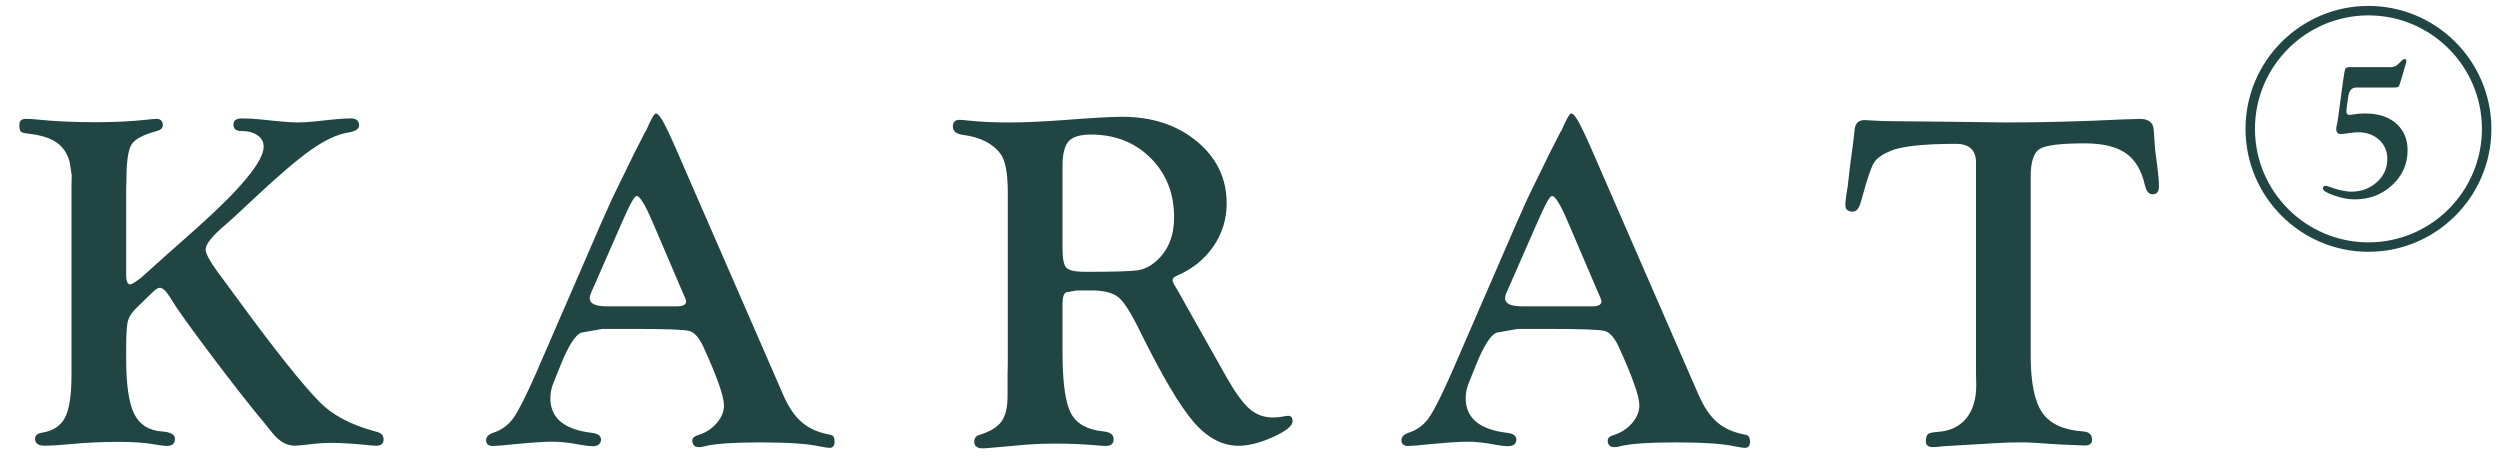
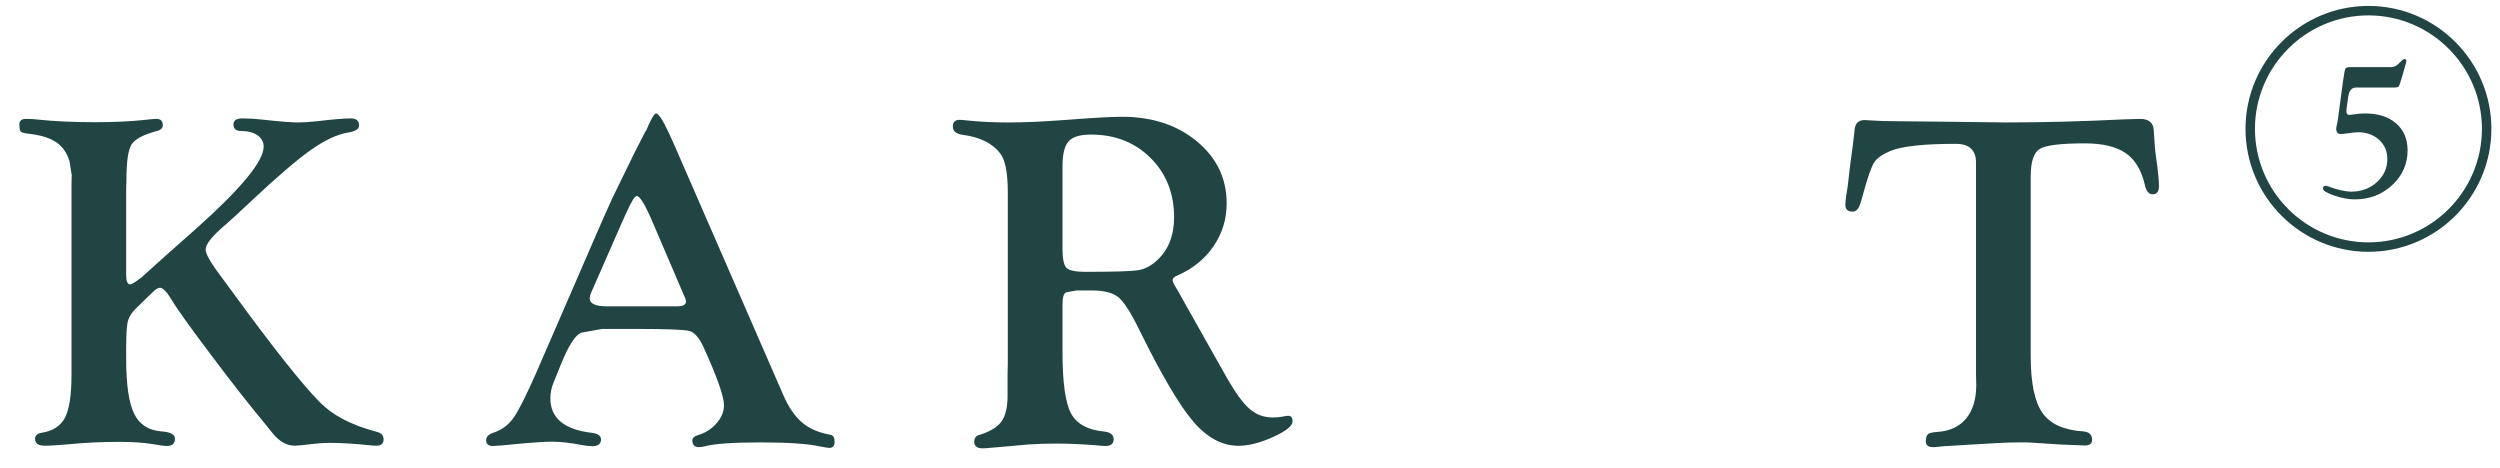
<svg xmlns="http://www.w3.org/2000/svg" version="1.1" id="Ebene_1" x="0px" y="0px" width="160.333px" height="30px" viewBox="0 0 160.333 30" enable-background="new 0 0 160.333 30" xml:space="preserve">
  <g>
    <g>
      <g>
        <g>
          <path fill="#204542" d="M8.092,12.125v5.538c0,0.376,0.086,0.569,0.259,0.579c0.091,0,0.335-0.152,0.731-0.457l1.492-1.343      l2.132-1.892c2.803-2.512,4.203-4.227,4.203-5.142c0-0.304-0.131-0.549-0.396-0.732c-0.265-0.183-0.616-0.274-1.052-0.274      c-0.327,0-0.489-0.14-0.489-0.42c0-0.258,0.188-0.388,0.565-0.388c0.418,0,0.846,0.025,1.284,0.076      c1.091,0.122,1.855,0.183,2.293,0.183c0.326,0,0.729-0.025,1.208-0.077c1.039-0.122,1.763-0.183,2.171-0.183      c0.356,0,0.535,0.15,0.535,0.45c0,0.228-0.224,0.378-0.671,0.451c-0.712,0.112-1.521,0.487-2.426,1.127      c-0.905,0.639-2.194,1.746-3.867,3.32c-0.775,0.731-1.306,1.218-1.591,1.461c-0.856,0.721-1.285,1.255-1.285,1.6      c0,0.244,0.229,0.686,0.688,1.325l1.101,1.494c2.548,3.493,4.393,5.818,5.535,6.976c0.803,0.813,1.937,1.421,3.402,1.827      l0.32,0.093c0.254,0.073,0.376,0.237,0.367,0.496c-0.011,0.248-0.167,0.372-0.473,0.372c-0.112,0-0.259-0.01-0.441-0.03      c-0.995-0.103-1.838-0.153-2.528-0.153c-0.324,0-0.665,0.021-1.02,0.061c-0.66,0.081-1.066,0.122-1.218,0.122      c-0.528,0-1.006-0.265-1.431-0.793c-0.04-0.051-0.234-0.29-0.579-0.718c-0.876-1.047-2.006-2.488-3.388-4.325      c-1.382-1.835-2.236-3.033-2.562-3.592c-0.284-0.468-0.519-0.702-0.702-0.702c-0.122,0-0.275,0.092-0.458,0.275l-0.458,0.441      l-0.656,0.641c-0.264,0.265-0.429,0.537-0.495,0.815c-0.067,0.279-0.1,0.86-0.1,1.743v0.655c0,1.644,0.17,2.814,0.511,3.509      c0.34,0.697,0.933,1.074,1.777,1.135c0.559,0.042,0.839,0.196,0.839,0.464c0,0.311-0.167,0.466-0.503,0.466      c-0.193,0-0.514-0.041-0.96-0.123c-0.55-0.091-1.251-0.137-2.106-0.137c-1.14,0-2.217,0.051-3.235,0.153      c-0.651,0.062-1.174,0.091-1.571,0.091c-0.396,0-0.595-0.149-0.595-0.448c0-0.198,0.133-0.324,0.397-0.376      c0.732-0.111,1.239-0.435,1.519-0.968c0.279-0.532,0.42-1.444,0.42-2.734V11.829l0.015-0.594l-0.138-0.868      c-0.152-0.549-0.44-0.964-0.862-1.25C3.177,8.834,2.57,8.651,1.776,8.569C1.532,8.539,1.382,8.492,1.326,8.43      C1.27,8.368,1.242,8.218,1.242,7.98c0-0.237,0.143-0.356,0.427-0.356c0.254,0,0.508,0.015,0.763,0.045      C3.49,7.781,4.716,7.837,6.109,7.837c1.189,0,2.262-0.05,3.219-0.152c0.263-0.031,0.488-0.051,0.67-0.061      c0.295-0.011,0.443,0.125,0.443,0.405c0,0.186-0.127,0.311-0.381,0.373C9.186,8.636,8.642,8.928,8.428,9.279      c-0.213,0.351-0.32,1.116-0.32,2.296L8.092,12.125z" />
          <path fill="#204542" d="M43.274,9.362l6.942,15.93c0.345,0.804,0.752,1.403,1.221,1.8c0.467,0.396,1.072,0.66,1.815,0.792      c0.184,0.032,0.274,0.176,0.274,0.436c0,0.279-0.116,0.414-0.351,0.403c-0.133-0.009-0.326-0.04-0.581-0.091      c-0.784-0.173-2.047-0.259-3.79-0.259c-1.752,0-2.945,0.08-3.576,0.241c-0.153,0.042-0.286,0.063-0.397,0.063      c-0.285,0-0.428-0.145-0.428-0.436c0-0.145,0.111-0.254,0.335-0.327c0.488-0.142,0.893-0.396,1.212-0.763      c0.321-0.365,0.481-0.751,0.481-1.158c0-0.57-0.441-1.821-1.323-3.754c-0.273-0.589-0.576-0.929-0.905-1.015      s-1.499-0.129-3.507-0.129h-2.068l-1.37,0.243c-0.375,0.172-0.801,0.842-1.277,2.009l-0.472,1.173      c-0.142,0.334-0.213,0.674-0.213,1.02c0,1.277,0.895,2.019,2.685,2.222c0.386,0.052,0.574,0.202,0.565,0.451      c-0.021,0.269-0.205,0.403-0.551,0.403c-0.184,0-0.443-0.03-0.78-0.091c-0.673-0.132-1.274-0.198-1.804-0.198      c-0.479,0-1.253,0.051-2.323,0.152c-0.796,0.082-1.29,0.123-1.483,0.123c-0.285,0-0.428-0.125-0.428-0.373      c0-0.207,0.142-0.363,0.427-0.466c0.55-0.173,0.989-0.489,1.32-0.952c0.33-0.461,0.821-1.434,1.472-2.917l4.165-9.597      c0.336-0.761,0.569-1.285,0.702-1.569l1.418-2.909l0.733-1.432v0.046c0.325-0.773,0.544-1.159,0.656-1.159      c0.162,0,0.442,0.427,0.839,1.281L43.274,9.362z M43.846,18.9l-1.993-4.656c-0.477-1.116-0.816-1.674-1.019-1.674      c-0.122,0-0.345,0.36-0.669,1.081l-0.289,0.639l-1.781,4.063l-0.168,0.38c-0.07,0.152-0.107,0.284-0.107,0.395      c0,0.346,0.366,0.518,1.098,0.518h4.503c0.385,0,0.578-0.106,0.578-0.319c0-0.051-0.026-0.137-0.077-0.258L43.846,18.9z" />
          <path fill="#204542" d="M68.142,22.568c0,1.93,0.178,3.237,0.534,3.922c0.355,0.685,1.058,1.079,2.105,1.181      c0.427,0.042,0.641,0.207,0.641,0.497c0,0.289-0.173,0.434-0.519,0.434c-0.112,0-0.32-0.016-0.625-0.045      c-0.875-0.072-1.72-0.108-2.533-0.108c-0.681,0-1.287,0.021-1.816,0.059l-1.281,0.115l-1.022,0.088      c-0.285,0.029-0.482,0.043-0.595,0.043c-0.366,0-0.549-0.14-0.549-0.419c0-0.228,0.101-0.373,0.305-0.435      c0.692-0.212,1.17-0.499,1.435-0.859c0.264-0.36,0.396-0.91,0.396-1.651v-1.446l0.015-0.594v-11.02      c0-1.217-0.153-2.034-0.458-2.45c-0.499-0.68-1.313-1.09-2.441-1.233c-0.417-0.062-0.625-0.238-0.625-0.527      s0.142-0.434,0.427-0.434c0.112,0,0.296,0.015,0.55,0.045c0.783,0.082,1.642,0.123,2.579,0.123c1.027,0,2.273-0.056,3.737-0.167      c1.719-0.133,2.904-0.198,3.555-0.198c1.933,0,3.534,0.526,4.807,1.58c1.271,1.054,1.906,2.38,1.906,3.978      c0,1.008-0.283,1.924-0.847,2.749c-0.564,0.825-1.339,1.45-2.326,1.878c-0.204,0.081-0.3,0.183-0.291,0.305      c0.011,0.102,0.062,0.224,0.153,0.366s0.229,0.38,0.412,0.716l1.357,2.409l1.572,2.79c0.539,0.945,1.02,1.601,1.441,1.966      c0.423,0.366,0.918,0.549,1.488,0.549c0.234,0,0.453-0.02,0.657-0.061c0.122-0.031,0.233-0.046,0.335-0.046      c0.184,0,0.275,0.118,0.275,0.352c0,0.295-0.416,0.629-1.249,1.006c-0.833,0.376-1.571,0.564-2.215,0.564      c-1.045,0-2.01-0.513-2.893-1.542c-0.883-1.027-2.029-2.969-3.44-5.828c-0.548-1.128-1-1.843-1.356-2.143      c-0.356-0.3-0.936-0.45-1.739-0.45h-0.946l-0.687,0.122c-0.152,0.081-0.229,0.324-0.229,0.731V22.568z M68.142,10.66v5.278      c0,0.652,0.084,1.063,0.252,1.236c0.168,0.173,0.568,0.259,1.201,0.259c1.813,0,2.938-0.033,3.371-0.099      c0.433-0.066,0.839-0.272,1.216-0.618c0.744-0.671,1.116-1.596,1.116-2.777c0-1.536-0.502-2.804-1.506-3.806      c-1.004-1.001-2.281-1.503-3.83-1.503c-0.693,0-1.17,0.145-1.43,0.435C68.272,9.355,68.142,9.887,68.142,10.66z" />
-           <path fill="#204542" d="M101.98,9.362l6.942,15.93c0.345,0.804,0.752,1.403,1.221,1.8c0.467,0.396,1.072,0.66,1.814,0.792      c0.184,0.032,0.275,0.176,0.275,0.436c0,0.279-0.117,0.414-0.351,0.403c-0.133-0.009-0.326-0.04-0.582-0.091      c-0.784-0.173-2.047-0.259-3.79-0.259c-1.752,0-2.945,0.08-3.576,0.241c-0.153,0.042-0.286,0.063-0.397,0.063      c-0.286,0-0.428-0.145-0.428-0.436c0-0.145,0.112-0.254,0.336-0.327c0.488-0.142,0.893-0.396,1.213-0.763      c0.32-0.365,0.48-0.751,0.48-1.158c0-0.57-0.441-1.821-1.323-3.754c-0.274-0.589-0.576-0.929-0.906-1.015      c-0.329-0.086-1.499-0.129-3.507-0.129h-2.068l-1.37,0.243c-0.375,0.172-0.801,0.842-1.278,2.009l-0.472,1.173      c-0.142,0.334-0.213,0.674-0.213,1.02c0,1.277,0.895,2.019,2.685,2.222c0.387,0.052,0.574,0.202,0.565,0.451      c-0.021,0.269-0.205,0.403-0.551,0.403c-0.184,0-0.443-0.03-0.779-0.091c-0.673-0.132-1.274-0.198-1.805-0.198      c-0.479,0-1.253,0.051-2.323,0.152c-0.796,0.082-1.29,0.123-1.483,0.123c-0.285,0-0.428-0.125-0.428-0.373      c0-0.207,0.143-0.363,0.427-0.466c0.55-0.173,0.989-0.489,1.32-0.952c0.33-0.461,0.821-1.434,1.472-2.917l4.165-9.597      c0.336-0.761,0.568-1.285,0.701-1.569l1.419-2.909l0.732-1.432v0.046c0.325-0.773,0.543-1.159,0.656-1.159      c0.163,0,0.443,0.427,0.84,1.281L101.98,9.362z M102.552,18.9l-1.993-4.656c-0.476-1.116-0.816-1.674-1.019-1.674      c-0.121,0-0.345,0.36-0.669,1.081l-0.289,0.639l-1.781,4.063l-0.168,0.38c-0.071,0.152-0.107,0.284-0.107,0.395      c0,0.346,0.366,0.518,1.097,0.518h4.504c0.384,0,0.577-0.106,0.577-0.319c0-0.051-0.025-0.137-0.076-0.258L102.552,18.9z" />
          <path fill="#204542" d="M130.235,11.331v11.488c0,1.719,0.249,2.937,0.747,3.653c0.499,0.718,1.378,1.117,2.641,1.198      c0.365,0.031,0.549,0.211,0.549,0.543c0,0.238-0.159,0.357-0.473,0.357c-0.072,0-0.199-0.004-0.381-0.015l-1.145-0.046      l-1.907-0.122c-0.153-0.01-0.356-0.016-0.61-0.016c-0.59,0-1.119,0.016-1.586,0.045l-3.372,0.199      c-0.356,0.041-0.601,0.061-0.732,0.061c-0.315,0-0.468-0.134-0.458-0.403c0.01-0.226,0.061-0.373,0.153-0.441      c0.091-0.067,0.29-0.111,0.595-0.132c0.793-0.05,1.406-0.338,1.839-0.861c0.432-0.524,0.648-1.238,0.648-2.144l-0.015-0.717      V10.431c0-0.803-0.432-1.206-1.297-1.206c-2.035,0-3.423,0.148-4.165,0.444c-0.54,0.225-0.898,0.478-1.076,0.758      c-0.178,0.281-0.42,0.978-0.724,2.09l-0.123,0.428c-0.112,0.418-0.285,0.628-0.518,0.628c-0.336,0-0.494-0.157-0.474-0.473      c0.01-0.285,0.061-0.682,0.153-1.19l0.152-1.327l0.184-1.358l0.106-0.93c0.041-0.397,0.255-0.595,0.641-0.595      c0.102,0,0.275,0.01,0.52,0.03c0.396,0.03,0.96,0.046,1.692,0.046l3.113,0.031l3.707,0.046c2.391,0,4.923-0.066,7.598-0.198      c0.529-0.02,0.87-0.03,1.022-0.03c0.56,0,0.854,0.234,0.885,0.701l0.076,1.099c0.01,0.173,0.061,0.585,0.153,1.236      c0.07,0.539,0.107,0.971,0.107,1.296c0,0.336-0.138,0.503-0.412,0.503c-0.234,0-0.397-0.194-0.488-0.583      c-0.213-0.95-0.624-1.635-1.228-2.054c-0.605-0.42-1.483-0.629-2.631-0.629c-1.547,0-2.51,0.121-2.892,0.359      C130.426,9.793,130.235,10.385,130.235,11.331z" />
        </g>
        <g>
          <g>
            <path fill="#204542" d="M153.525,5.614h-2.42c-0.287,0-0.457,0.205-0.509,0.614c-0.026,0.227-0.055,0.435-0.086,0.621       c-0.017,0.116-0.026,0.224-0.026,0.321c0,0.132,0.068,0.199,0.205,0.199c0.044,0,0.099-0.006,0.165-0.02       c0.283-0.048,0.559-0.073,0.828-0.073c0.833,0,1.495,0.213,1.988,0.639c0.49,0.425,0.736,1,0.736,1.723       c0,0.878-0.328,1.623-0.986,2.233c-0.659,0.611-1.46,0.916-2.405,0.916c-0.398,0-0.835-0.081-1.314-0.245       c-0.479-0.163-0.72-0.313-0.72-0.45c0-0.119,0.058-0.178,0.172-0.178c0.031,0,0.07,0.009,0.119,0.026       c0.631,0.234,1.139,0.351,1.527,0.351c0.644,0,1.189-0.203,1.637-0.608c0.447-0.405,0.672-0.904,0.672-1.494       c0-0.494-0.178-0.901-0.531-1.224c-0.354-0.321-0.803-0.483-1.348-0.483c-0.149,0-0.387,0.025-0.711,0.074       c-0.196,0.026-0.328,0.04-0.395,0.04c-0.195,0-0.294-0.116-0.294-0.345c0-0.057,0.021-0.168,0.061-0.331       c0.03-0.137,0.079-0.468,0.146-0.994c0.03-0.26,0.071-0.559,0.118-0.895l0.126-0.919c0.059-0.416,0.104-0.654,0.143-0.716       c0.037-0.062,0.151-0.092,0.34-0.092h2.584c0.176,0,0.332-0.066,0.464-0.199l0.265-0.259c0.036-0.035,0.082-0.053,0.139-0.053       c0.075,0,0.112,0.036,0.112,0.106c0,0.062-0.013,0.127-0.039,0.199l-0.146,0.508L154.028,5       c-0.093,0.322-0.157,0.504-0.192,0.548C153.8,5.592,153.696,5.614,153.525,5.614z" />
          </g>
          <g>
-             <path fill="#204542" d="M151.896,16.149c-4.347,0-7.884-3.537-7.884-7.884c0-4.348,3.537-7.885,7.884-7.885       c4.348,0,7.885,3.537,7.885,7.885C159.78,12.612,156.243,16.149,151.896,16.149z M151.896,0.987       c-4.013,0-7.278,3.265-7.278,7.278c0,4.012,3.265,7.278,7.278,7.278s7.278-3.266,7.278-7.278       C159.173,4.252,155.909,0.987,151.896,0.987z" />
+             <path fill="#204542" d="M151.896,16.149c-4.347,0-7.884-3.537-7.884-7.884c0-4.348,3.537-7.885,7.884-7.885       c4.348,0,7.885,3.537,7.885,7.885C159.78,12.612,156.243,16.149,151.896,16.149M151.896,0.987       c-4.013,0-7.278,3.265-7.278,7.278c0,4.012,3.265,7.278,7.278,7.278s7.278-3.266,7.278-7.278       C159.173,4.252,155.909,0.987,151.896,0.987z" />
          </g>
        </g>
      </g>
    </g>
  </g>
</svg>